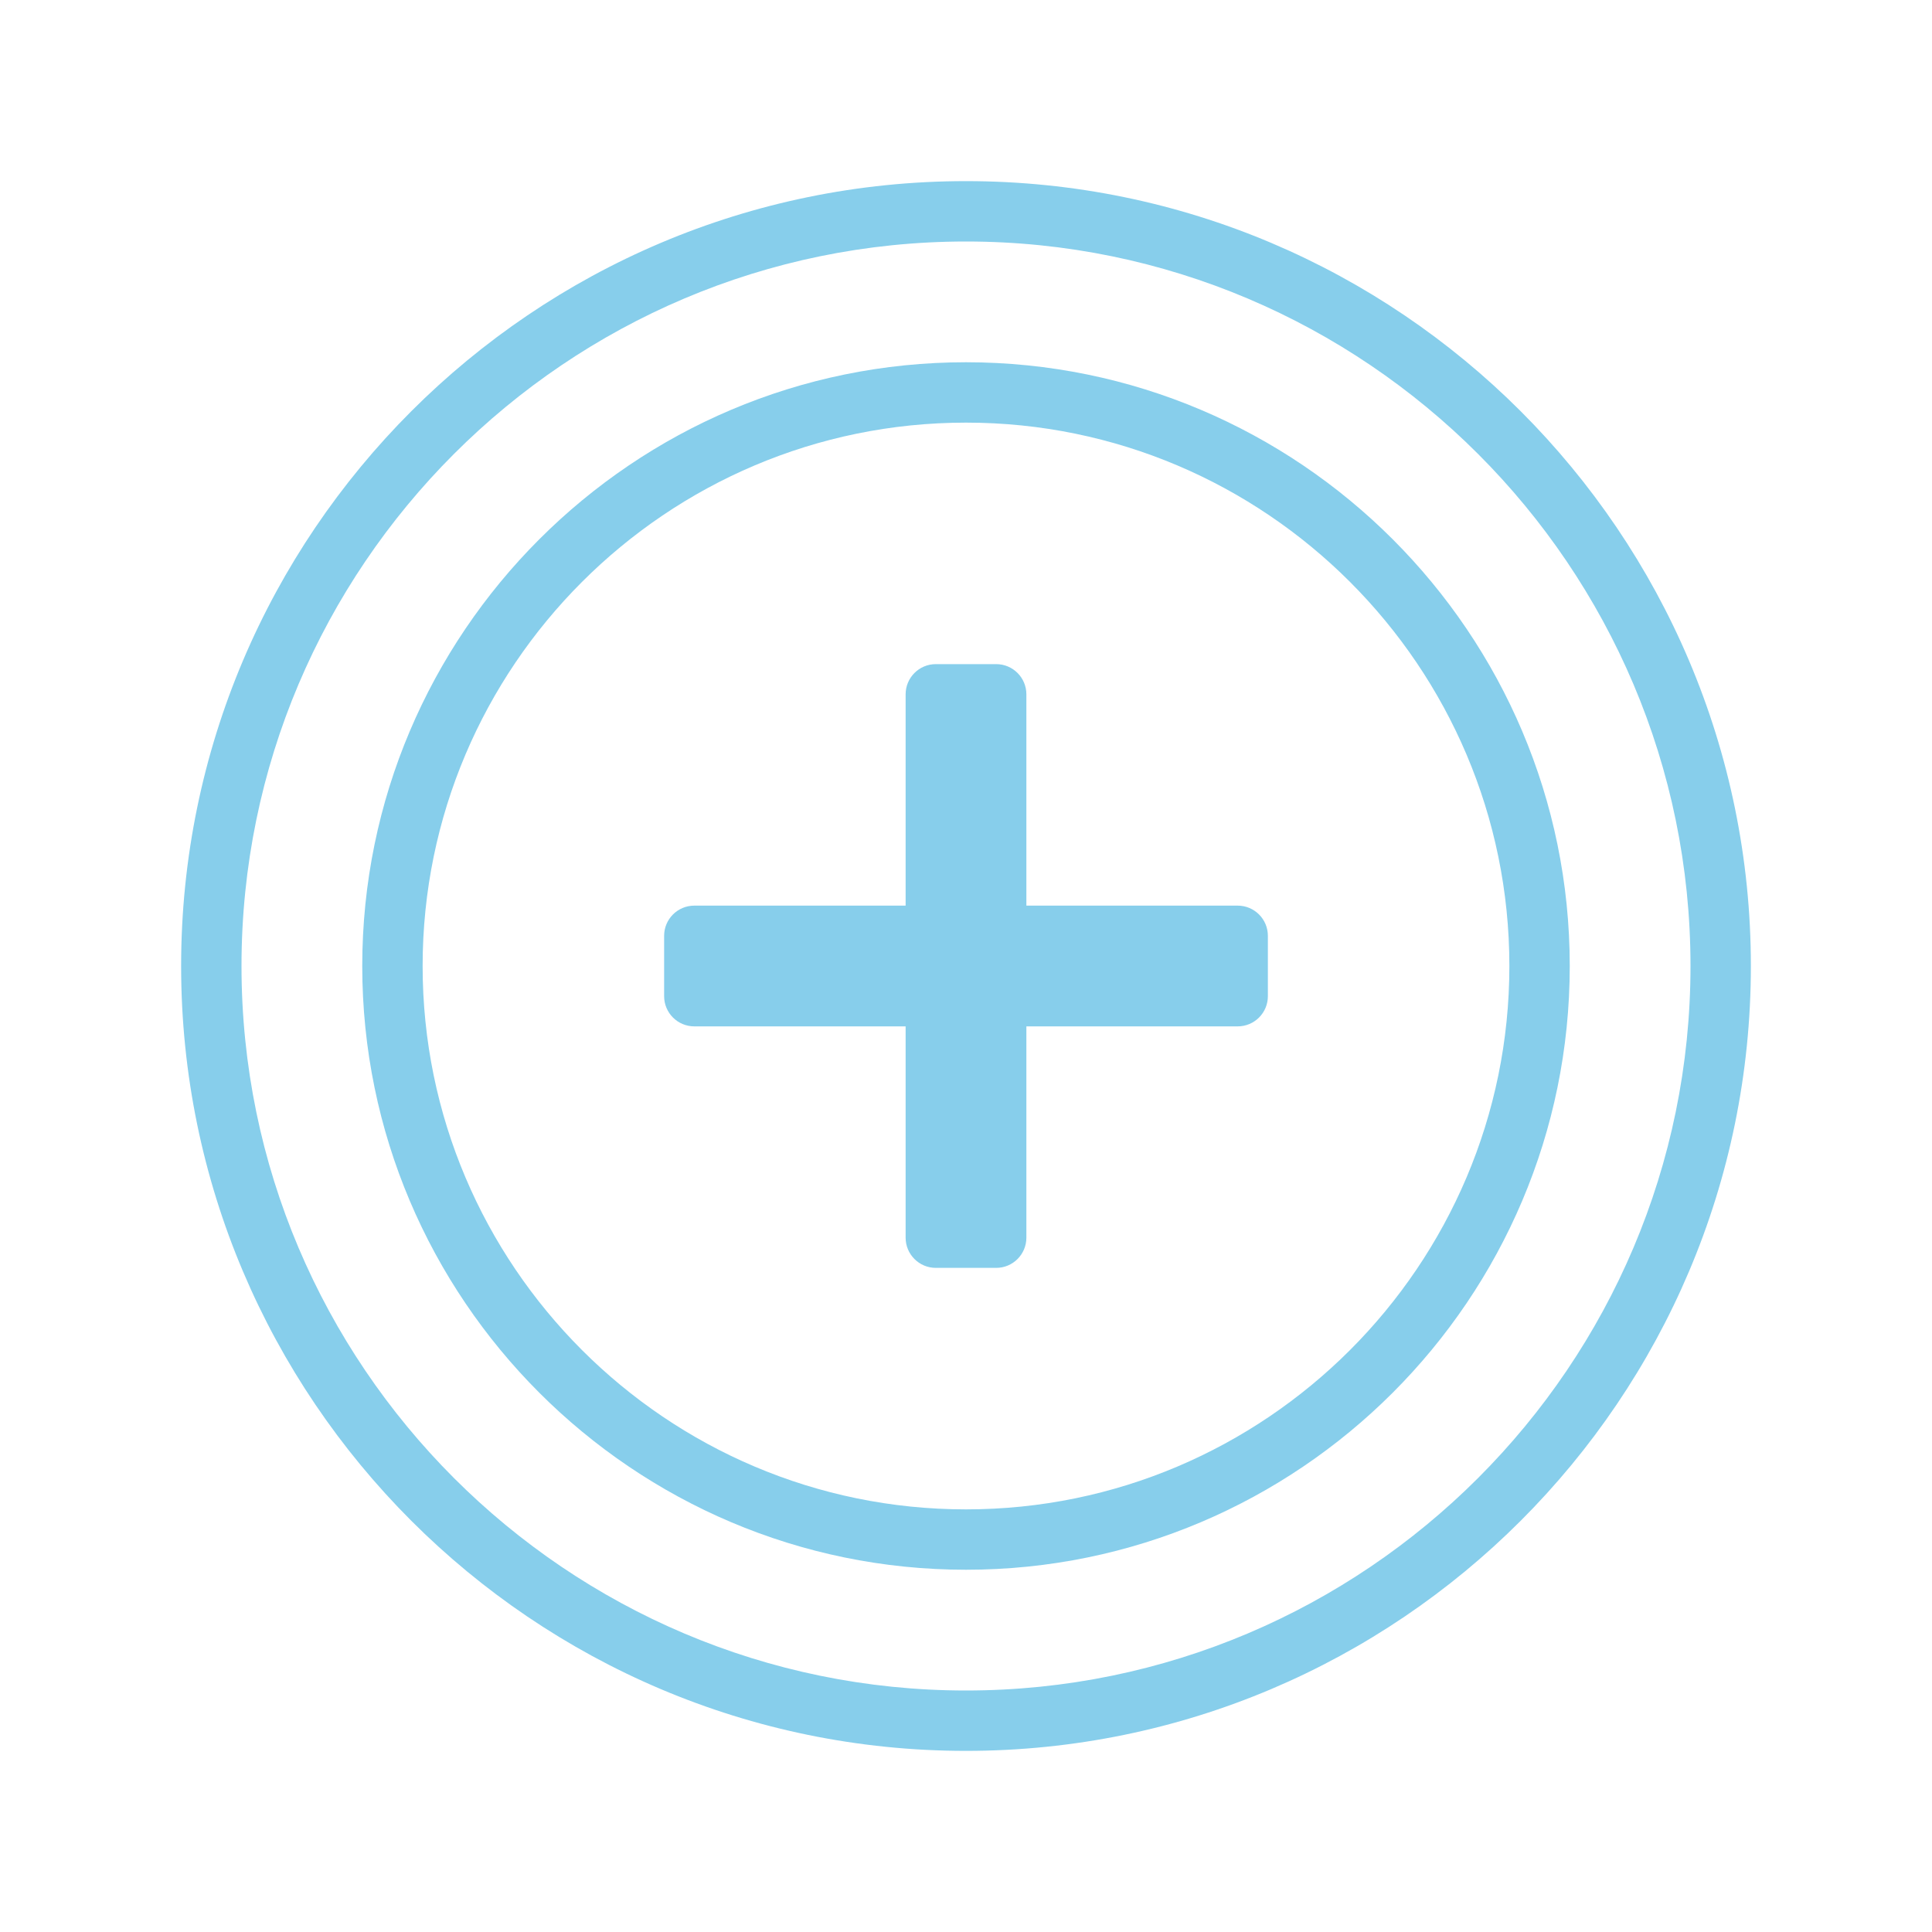
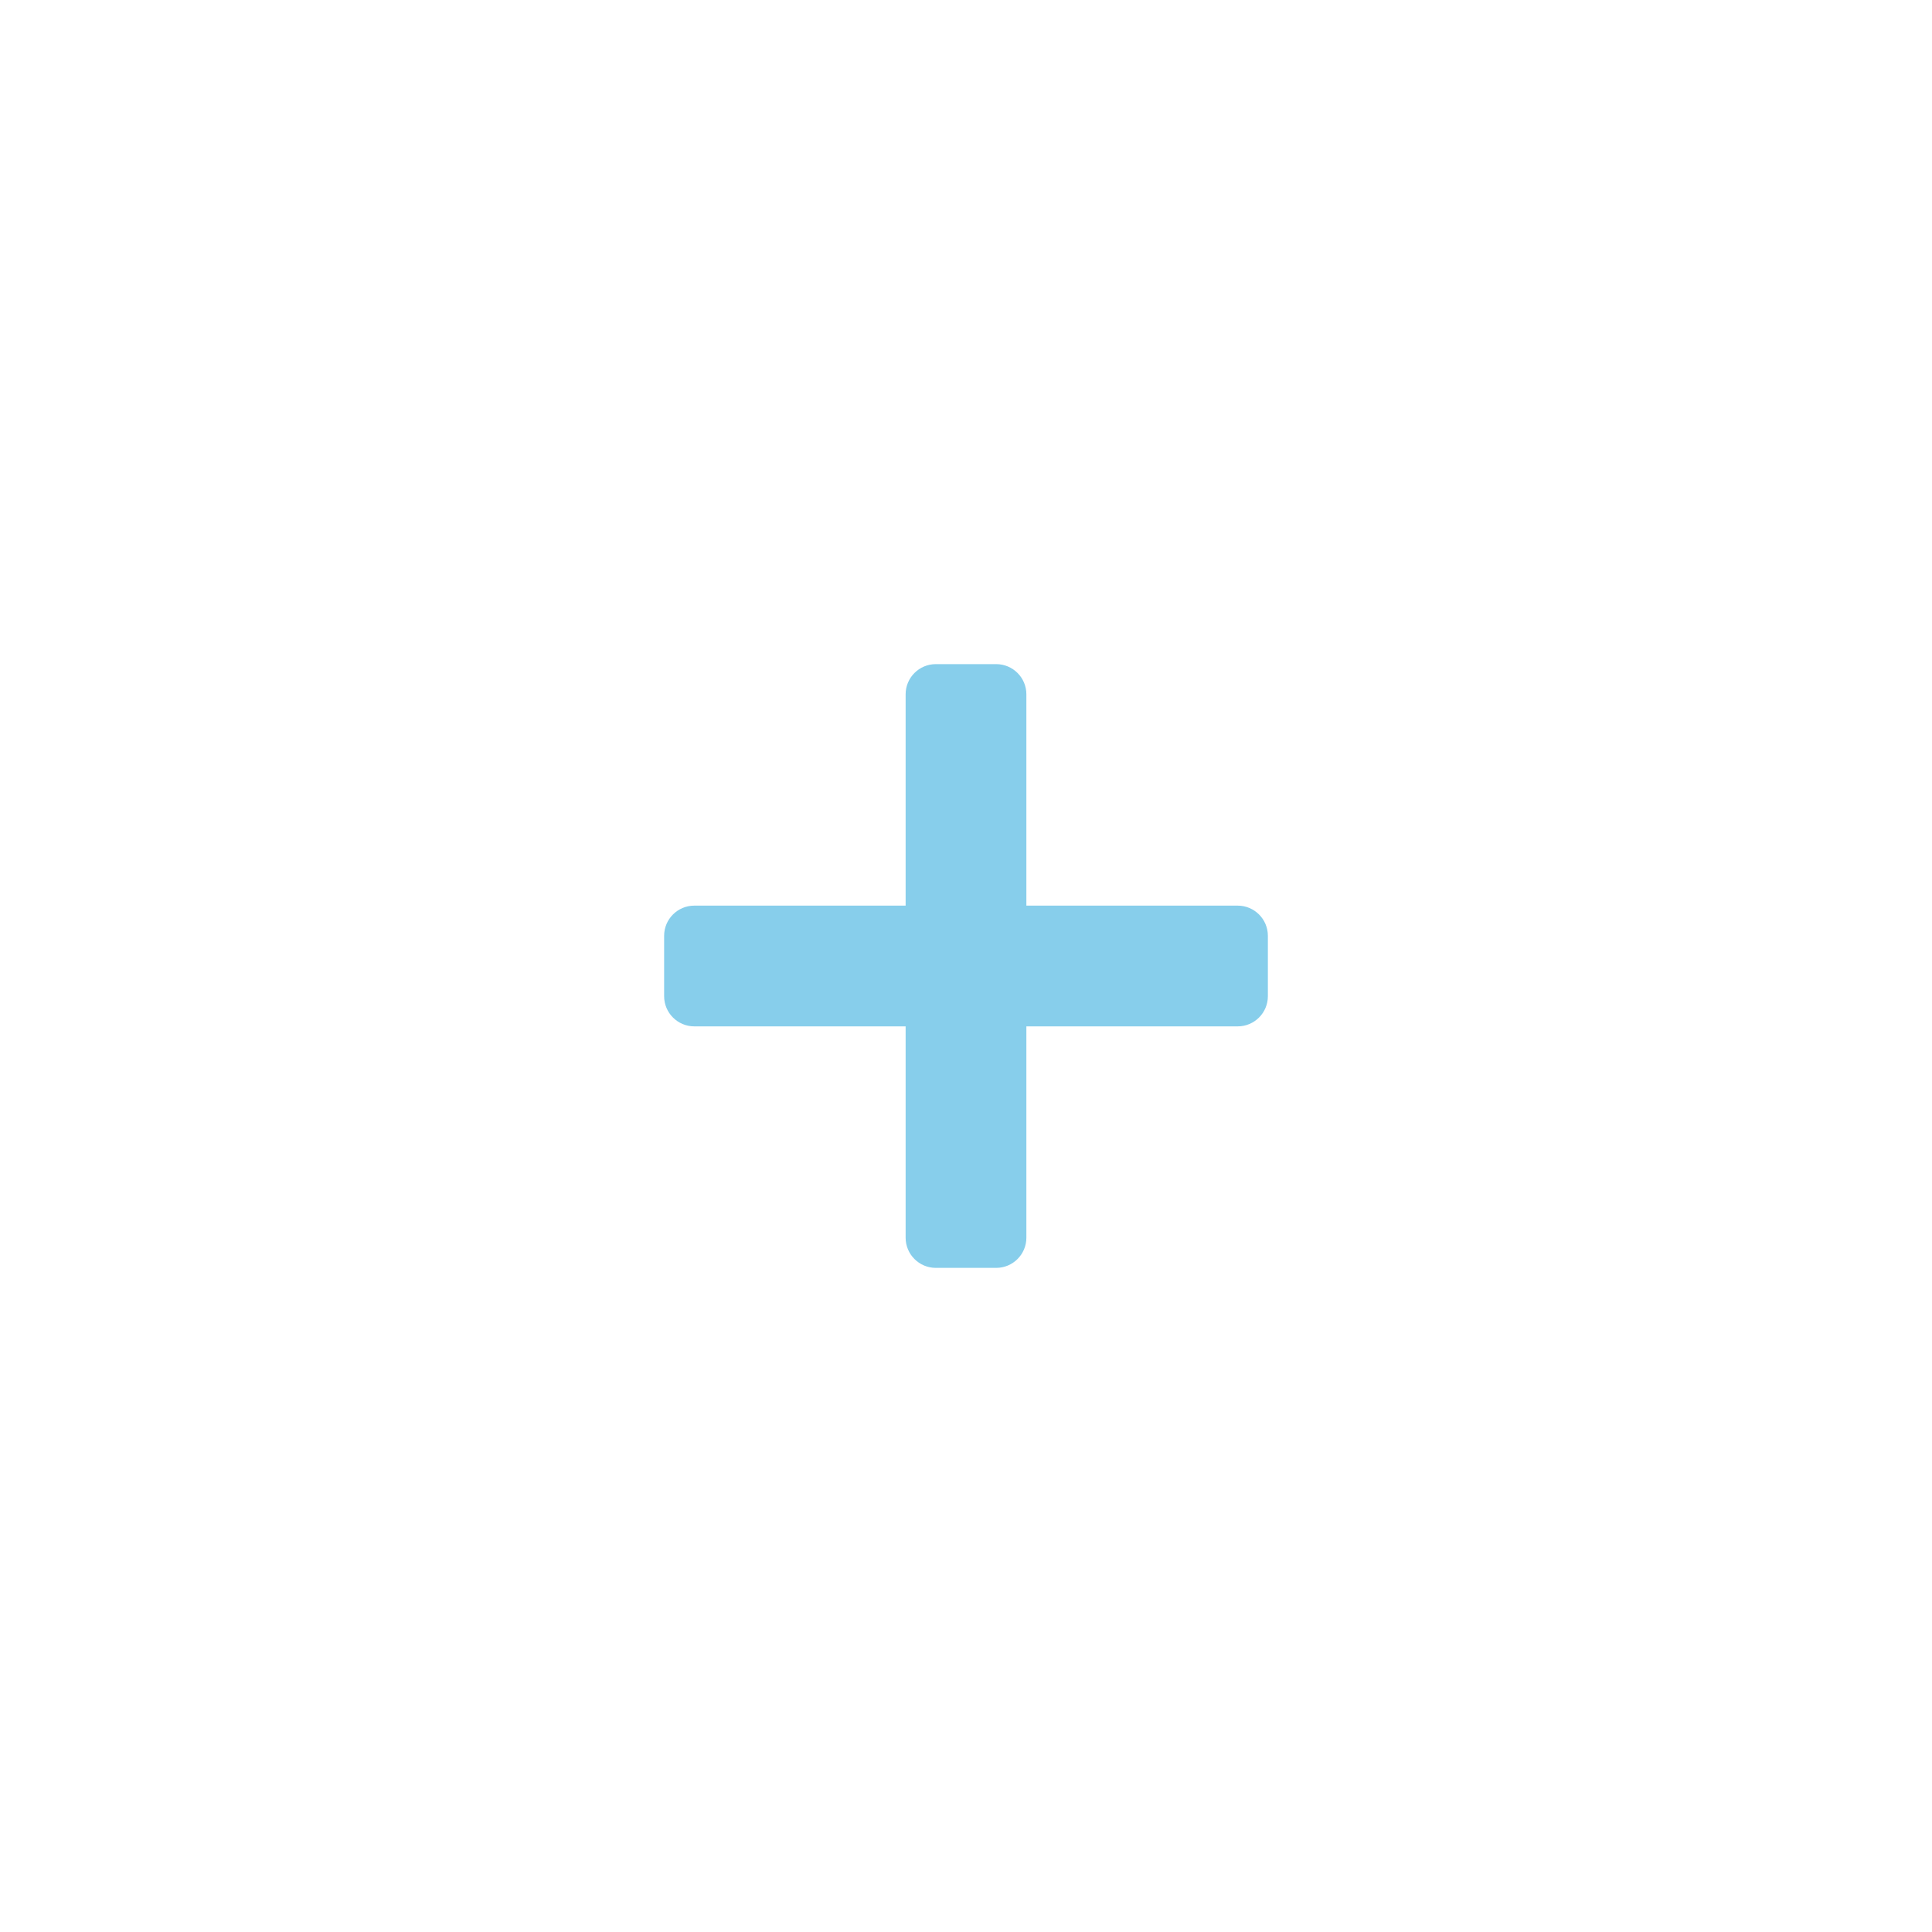
<svg xmlns="http://www.w3.org/2000/svg" viewBox="0,0,256,256" width="64px" height="64px" fill-rule="nonzero">
  <defs>
    <linearGradient x1="32" y1="5.75" x2="32" y2="59.005" gradientUnits="userSpaceOnUse" id="color-1">
      <stop offset="0" stop-color="#87ceeb" />
      <stop offset="1" stop-color="#87ceeb" />
    </linearGradient>
    <linearGradient x1="32" y1="5.75" x2="32" y2="59.005" gradientUnits="userSpaceOnUse" id="color-2">
      <stop offset="0" stop-color="#87ceeb" />
      <stop offset="1" stop-color="#87ceeb" />
    </linearGradient>
    <linearGradient x1="32" y1="21.75" x2="32" y2="42.538" gradientUnits="userSpaceOnUse" id="color-3">
      <stop offset="0" stop-color="#87ceeb" />
      <stop offset="1" stop-color="#87ceeb" />
    </linearGradient>
  </defs>
  <g fill="none" fill-rule="nonzero" stroke="none" stroke-width="1" stroke-linecap="butt" stroke-linejoin="miter" stroke-miterlimit="10" stroke-dasharray="" stroke-dashoffset="0" font-family="none" font-weight="none" font-size="none" text-anchor="none" style="mix-blend-mode: normal">
    <g transform="scale(4,4)">
-       <path d="M32,58c-14.337,0 -26,-11.663 -26,-26c0,-14.337 11.663,-26 26,-26c14.337,0 26,11.663 26,26c0,14.337 -11.663,26 -26,26zM32,8c-13.233,0 -24,10.767 -24,24c0,13.233 10.767,24 24,24c13.233,0 24,-10.767 24,-24c0,-13.233 -10.767,-24 -24,-24z" fill="url(#color-1)" />
-       <path d="M32,52c-11.028,0 -20,-8.972 -20,-20c0,-11.028 8.972,-20 20,-20c11.028,0 20,8.972 20,20c0,11.028 -8.972,20 -20,20zM32,14c-9.925,0 -18,8.075 -18,18c0,9.925 8.075,18 18,18c9.925,0 18,-8.075 18,-18c0,-9.925 -8.075,-18 -18,-18z" fill="url(#color-2)" />
      <path d="M41,30h-7v-7c0,-0.552 -0.448,-1 -1,-1h-2c-0.552,0 -1,0.448 -1,1v7h-7c-0.552,0 -1,0.448 -1,1v2c0,0.552 0.448,1 1,1h7v7c0,0.552 0.448,1 1,1h2c0.552,0 1,-0.448 1,-1v-7h7c0.552,0 1,-0.448 1,-1v-2c0,-0.552 -0.448,-1 -1,-1z" fill="url(#color-3)" />
    </g>
  </g>
</svg>